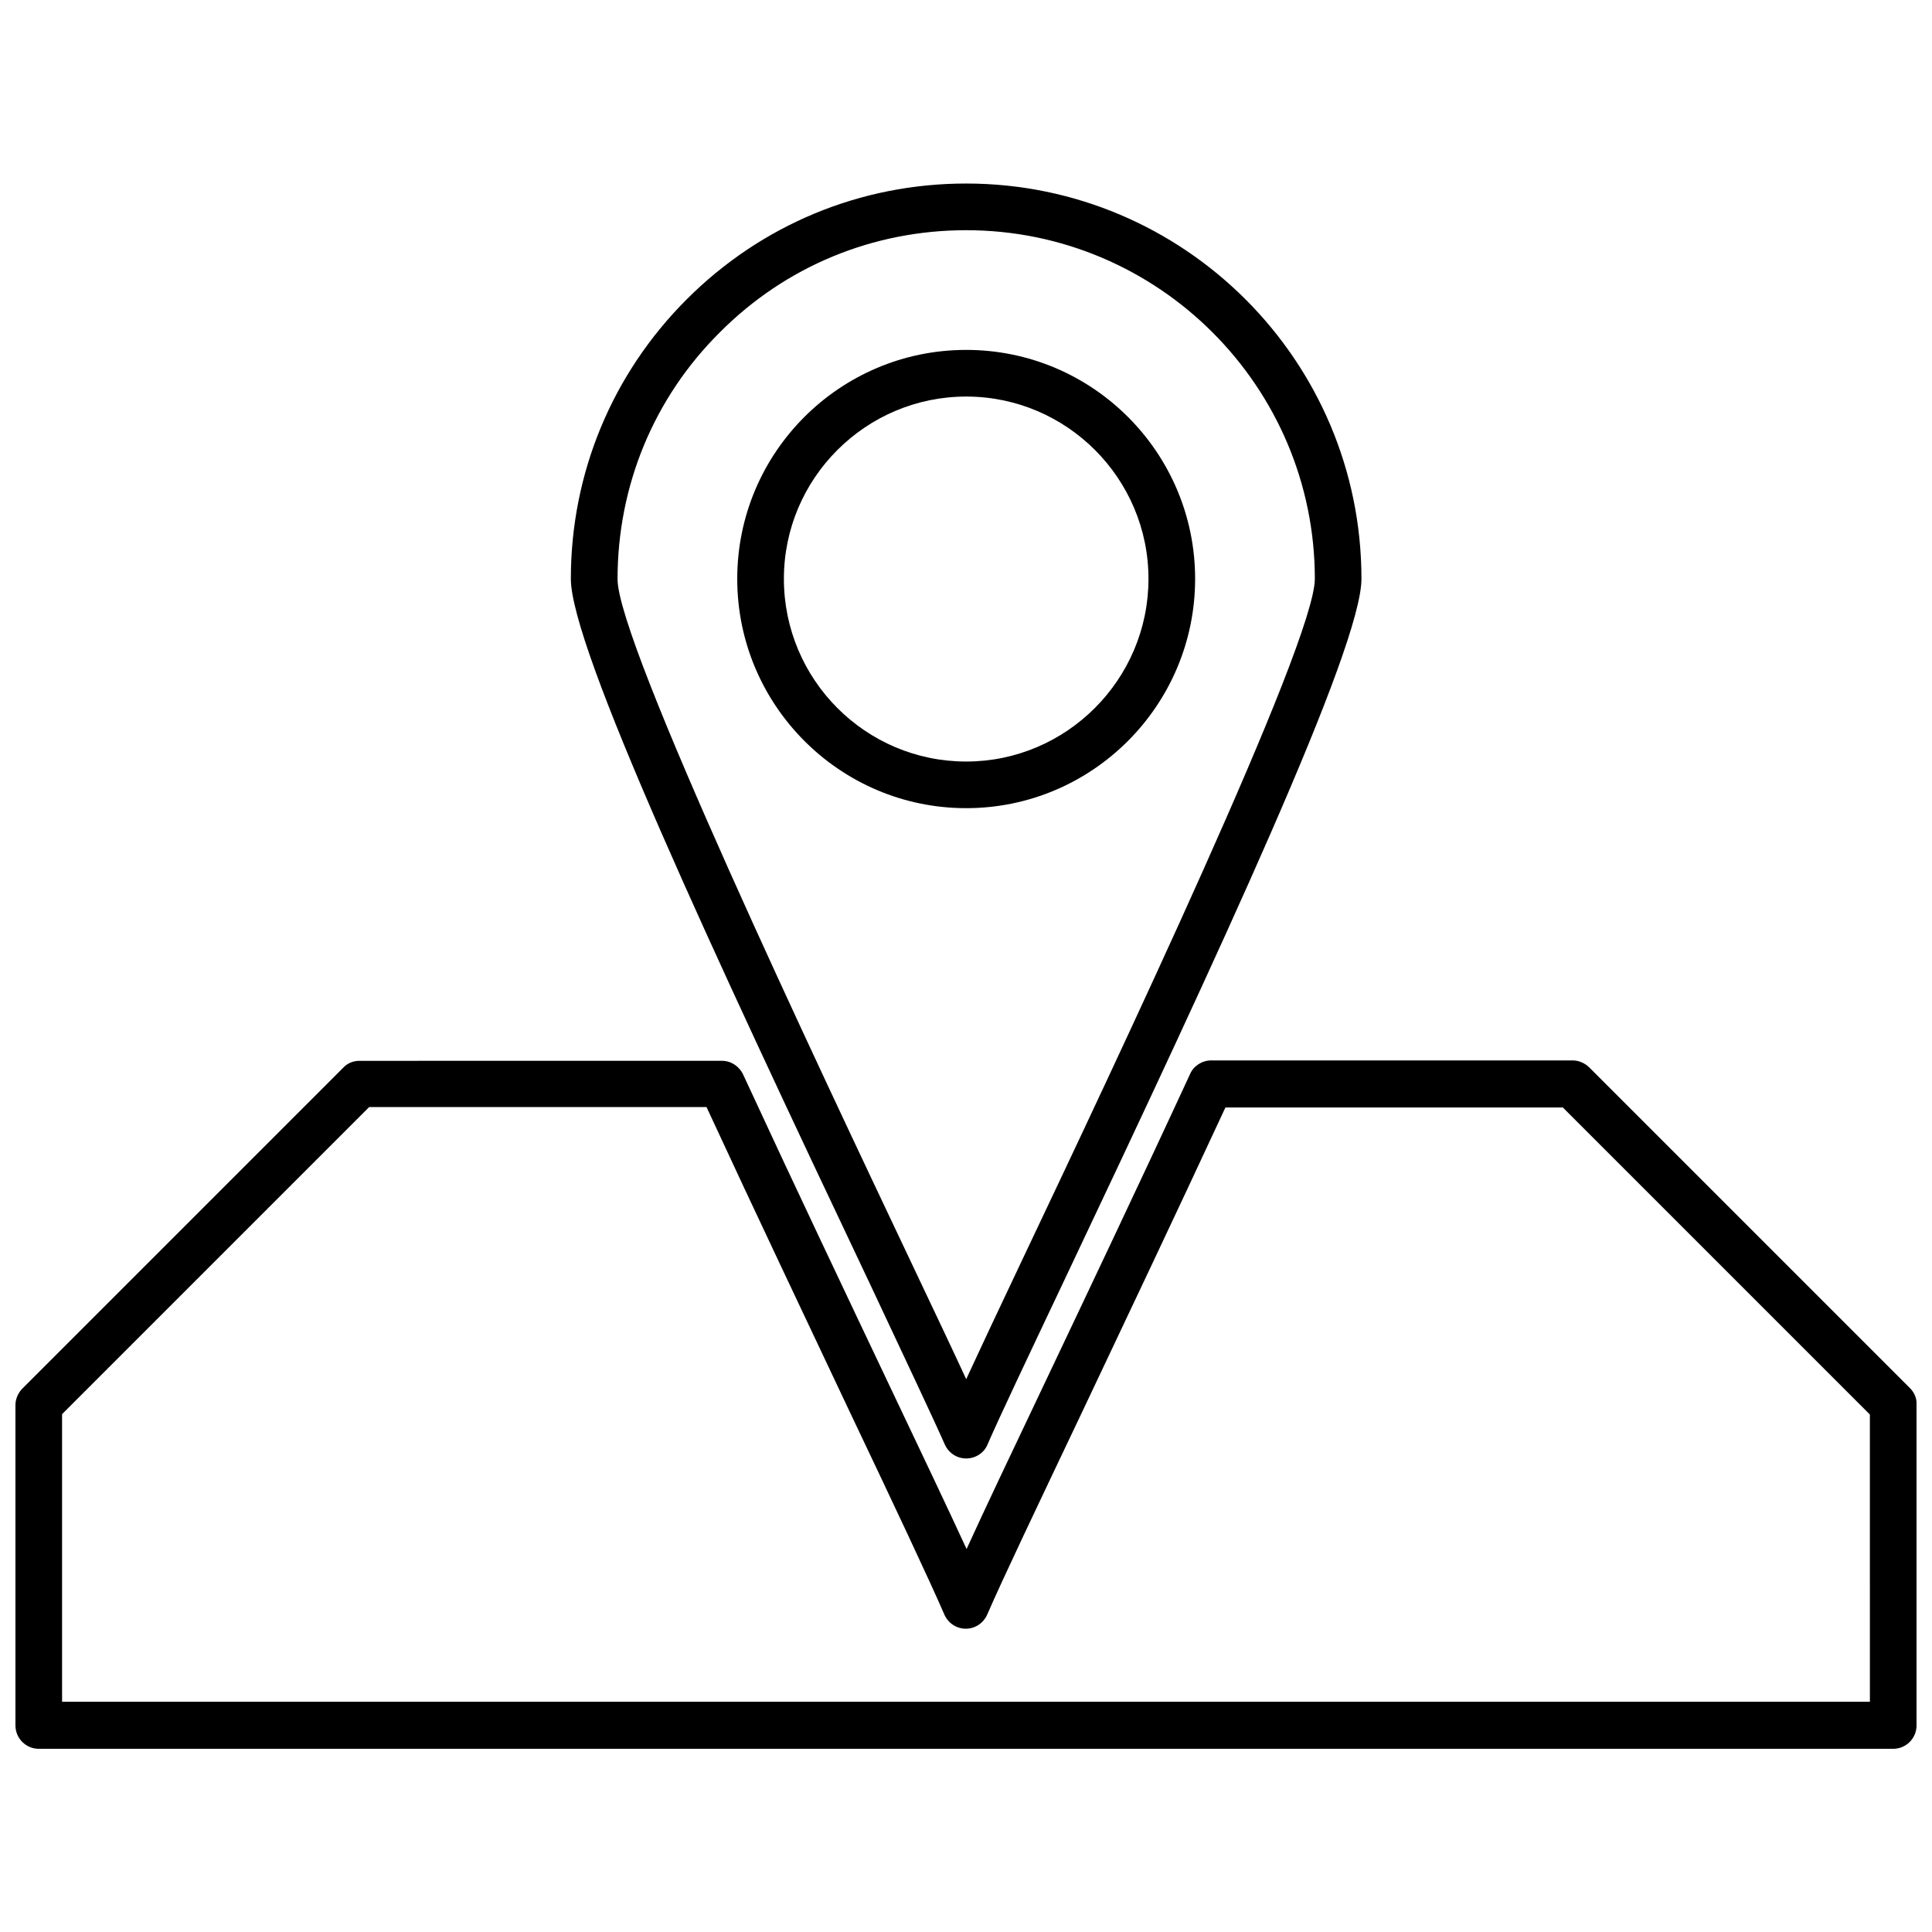
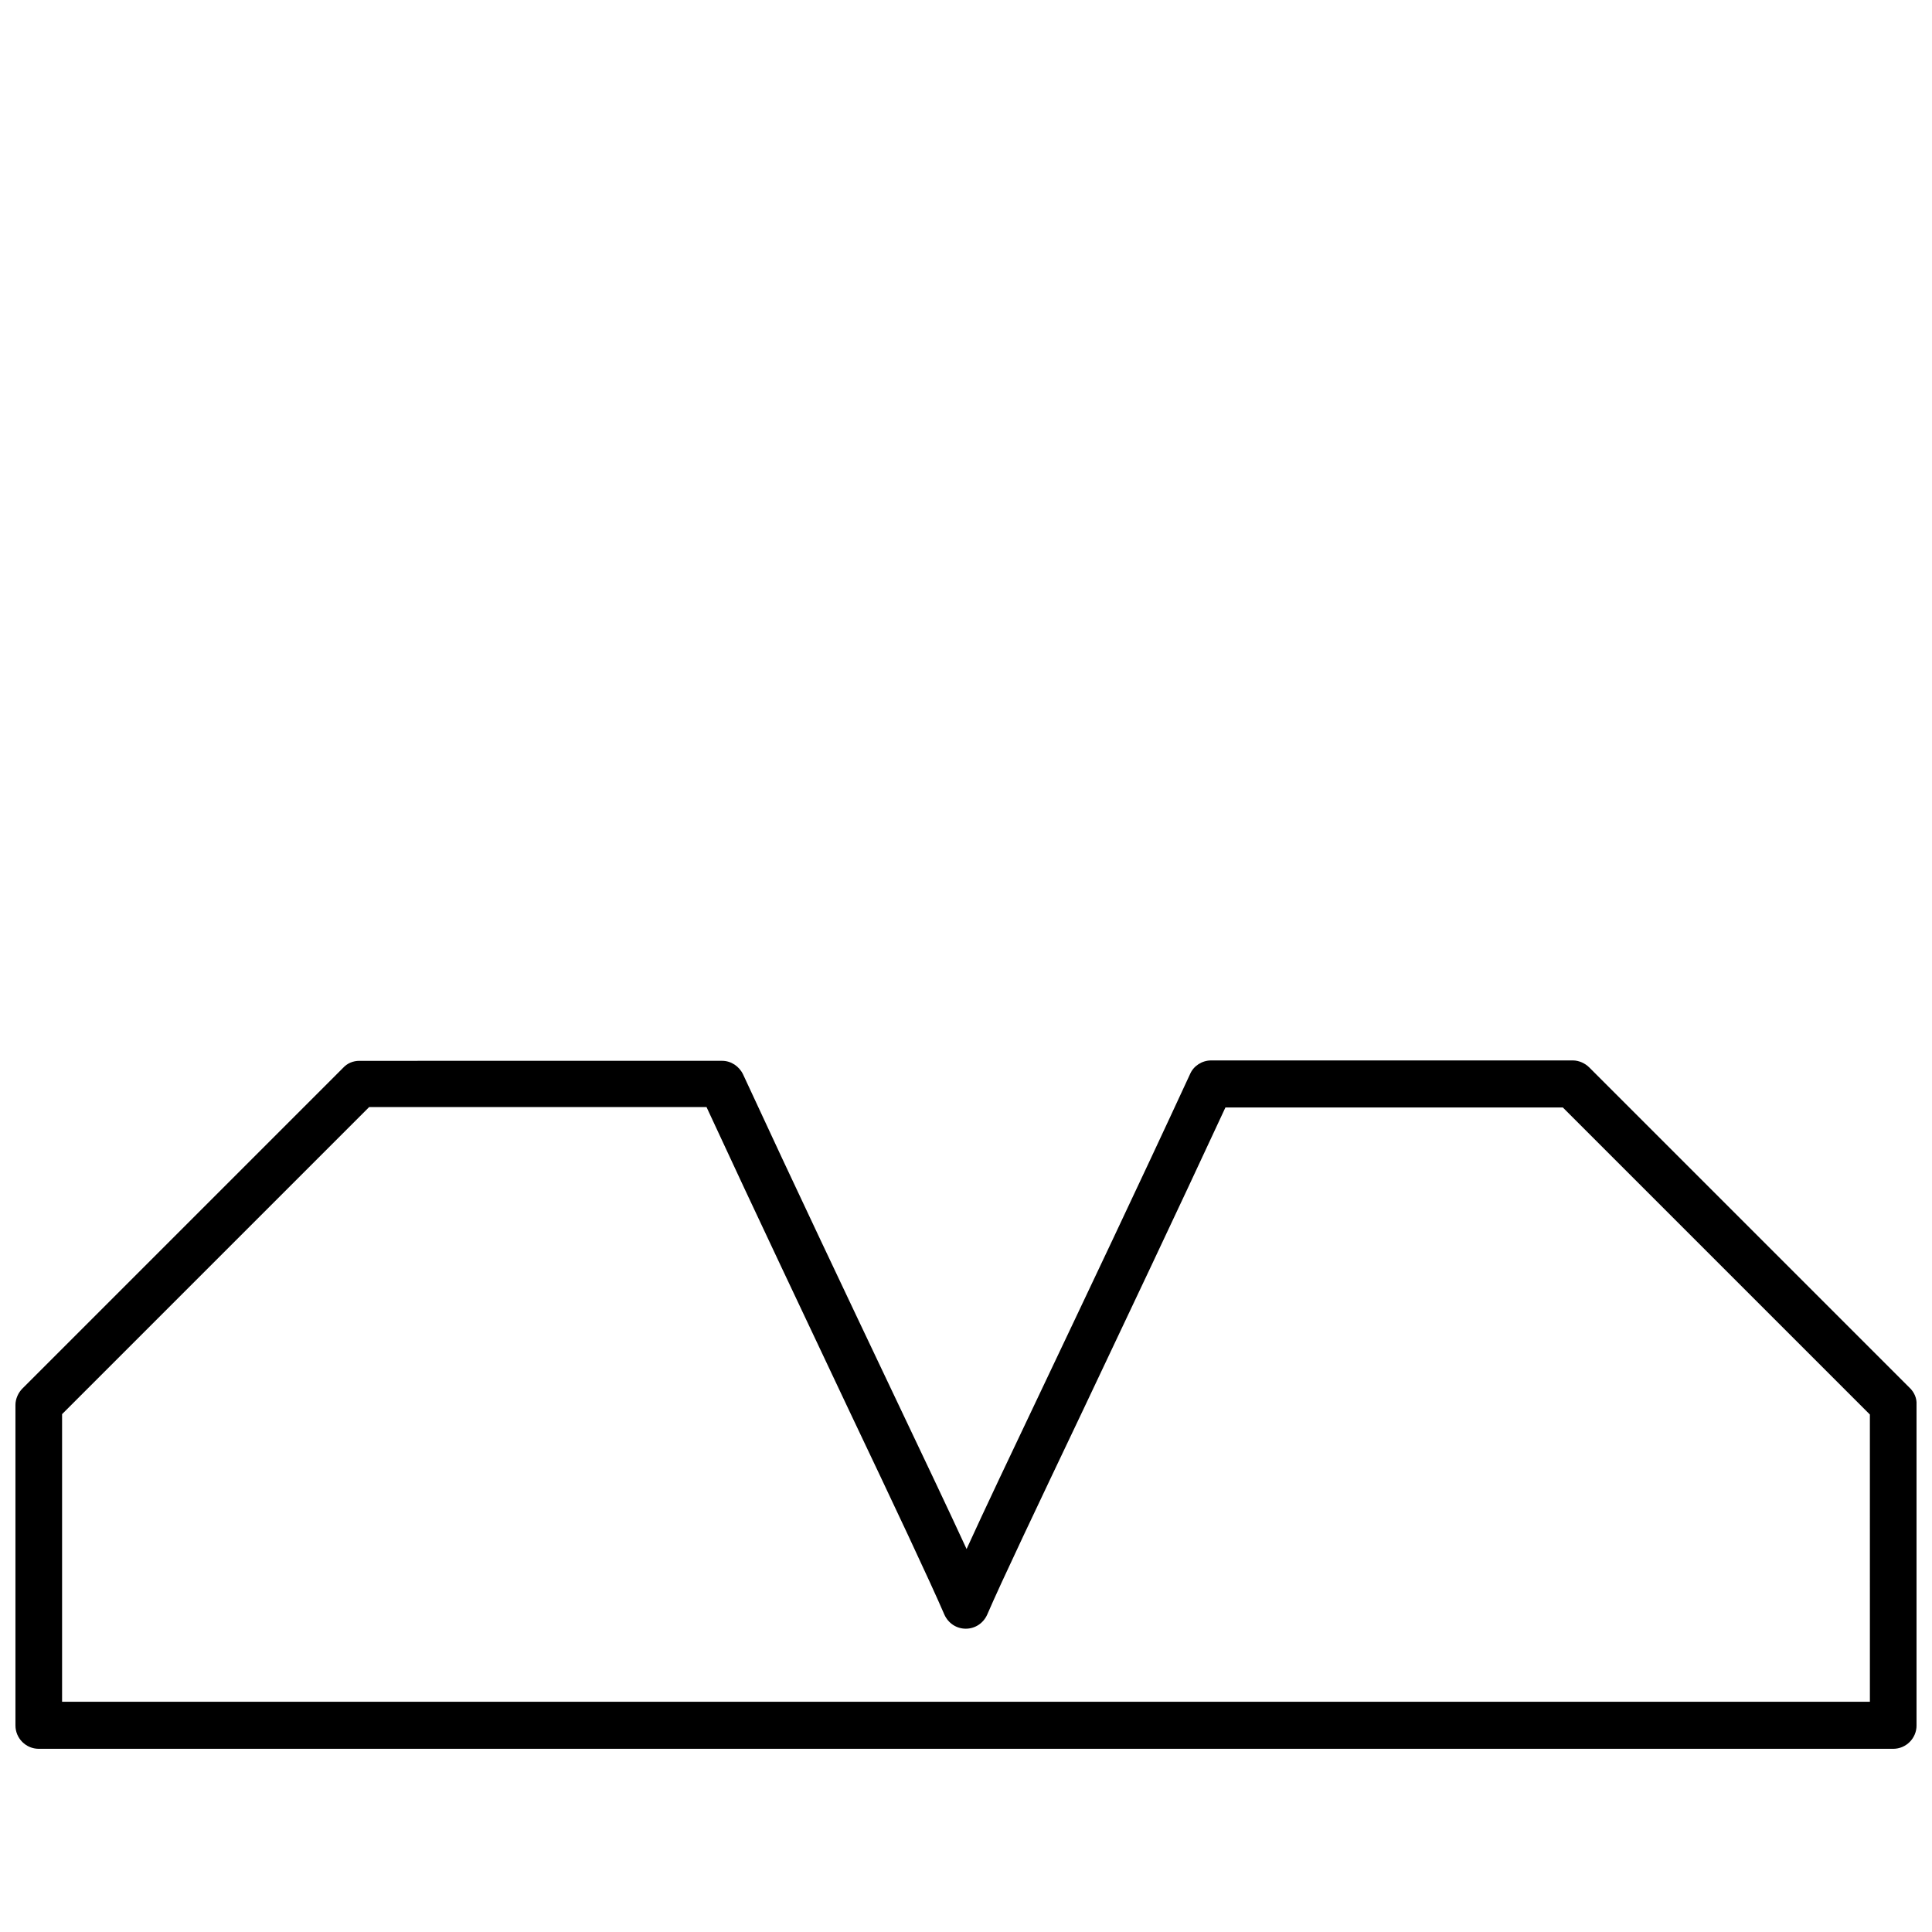
<svg xmlns="http://www.w3.org/2000/svg" width="800px" height="800px" version="1.1" viewBox="144 144 512 512">
  <defs>
    <clipPath id="a">
      <path d="m148.09 425h503.81v183h-503.81z" />
    </clipPath>
  </defs>
  <g clip-path="url(#a)">
    <path d="m650.15 511.86-84.98-84.98c-1.133-1.133-2.781-1.855-4.328-1.855h-95.898c-2.371 0-4.637 1.441-5.562 3.606-13.805 29.871-28.02 59.746-39.453 83.848-8.035 16.895-14.938 31.418-19.777 42.027-4.84-10.508-11.742-25.031-19.777-41.926-11.434-24.105-25.648-53.977-39.453-83.848-1.031-2.164-3.191-3.606-5.562-3.606l-96.105 0.004c-1.648 0-3.191 0.617-4.328 1.855l-84.98 84.98c-1.133 1.133-1.855 2.781-1.855 4.328v84.98c0 3.398 2.781 6.18 6.18 6.18h491.45c3.398 0 6.18-2.781 6.18-6.18v-84.98c0.109-1.754-0.613-3.301-1.746-4.434zm-10.508 83.129h-479.19v-76.227l81.375-81.375h89.41c13.289 28.738 26.887 57.273 37.805 80.449 11.949 25.133 21.324 45.016 25.238 54.078 1.031 2.266 3.191 3.707 5.664 3.707 2.473 0 4.637-1.441 5.664-3.707 3.914-9.066 13.391-28.945 25.34-54.078 10.918-23.074 24.516-51.711 37.805-80.348h89.41l81.375 81.375 0.004 76.125z" />
  </g>
-   <path d="m394.38 526.8c1.031 2.266 3.191 3.707 5.664 3.707s4.738-1.441 5.664-3.707c3.09-7.109 10.508-22.766 19.879-42.543 41.719-88.07 79.211-168.73 79.211-186.86 0-57.789-46.973-104.76-104.76-104.76-28.02 0-54.285 10.918-74.062 30.695-19.777 19.777-30.695 46.148-30.695 74.062 0 18.23 37.496 98.785 79.316 186.96 9.277 19.781 16.691 35.438 19.781 42.441zm-59.641-294.7c17.41-17.512 40.586-27.094 65.309-27.094 50.988 0 92.398 41.512 92.398 92.398 0 16.895-52.738 128.14-78.078 181.6-5.664 11.949-10.609 22.457-14.316 30.488-3.707-8.035-8.652-18.438-14.316-30.387-25.34-53.461-78.078-164.71-78.078-181.6-0.008-24.719 9.57-48 27.082-65.406z" />
-   <path d="m460.72 297.4c0-33.477-27.195-60.672-60.672-60.672-33.477 0-60.672 27.195-60.672 60.672 0 33.477 27.195 60.773 60.672 60.773 33.477 0 60.672-27.297 60.672-60.773zm-108.98 0c0-26.68 21.734-48.309 48.309-48.309 26.68 0 48.309 21.734 48.309 48.309 0 26.68-21.734 48.414-48.309 48.414-26.676 0-48.309-21.734-48.309-48.414z" />
</svg>